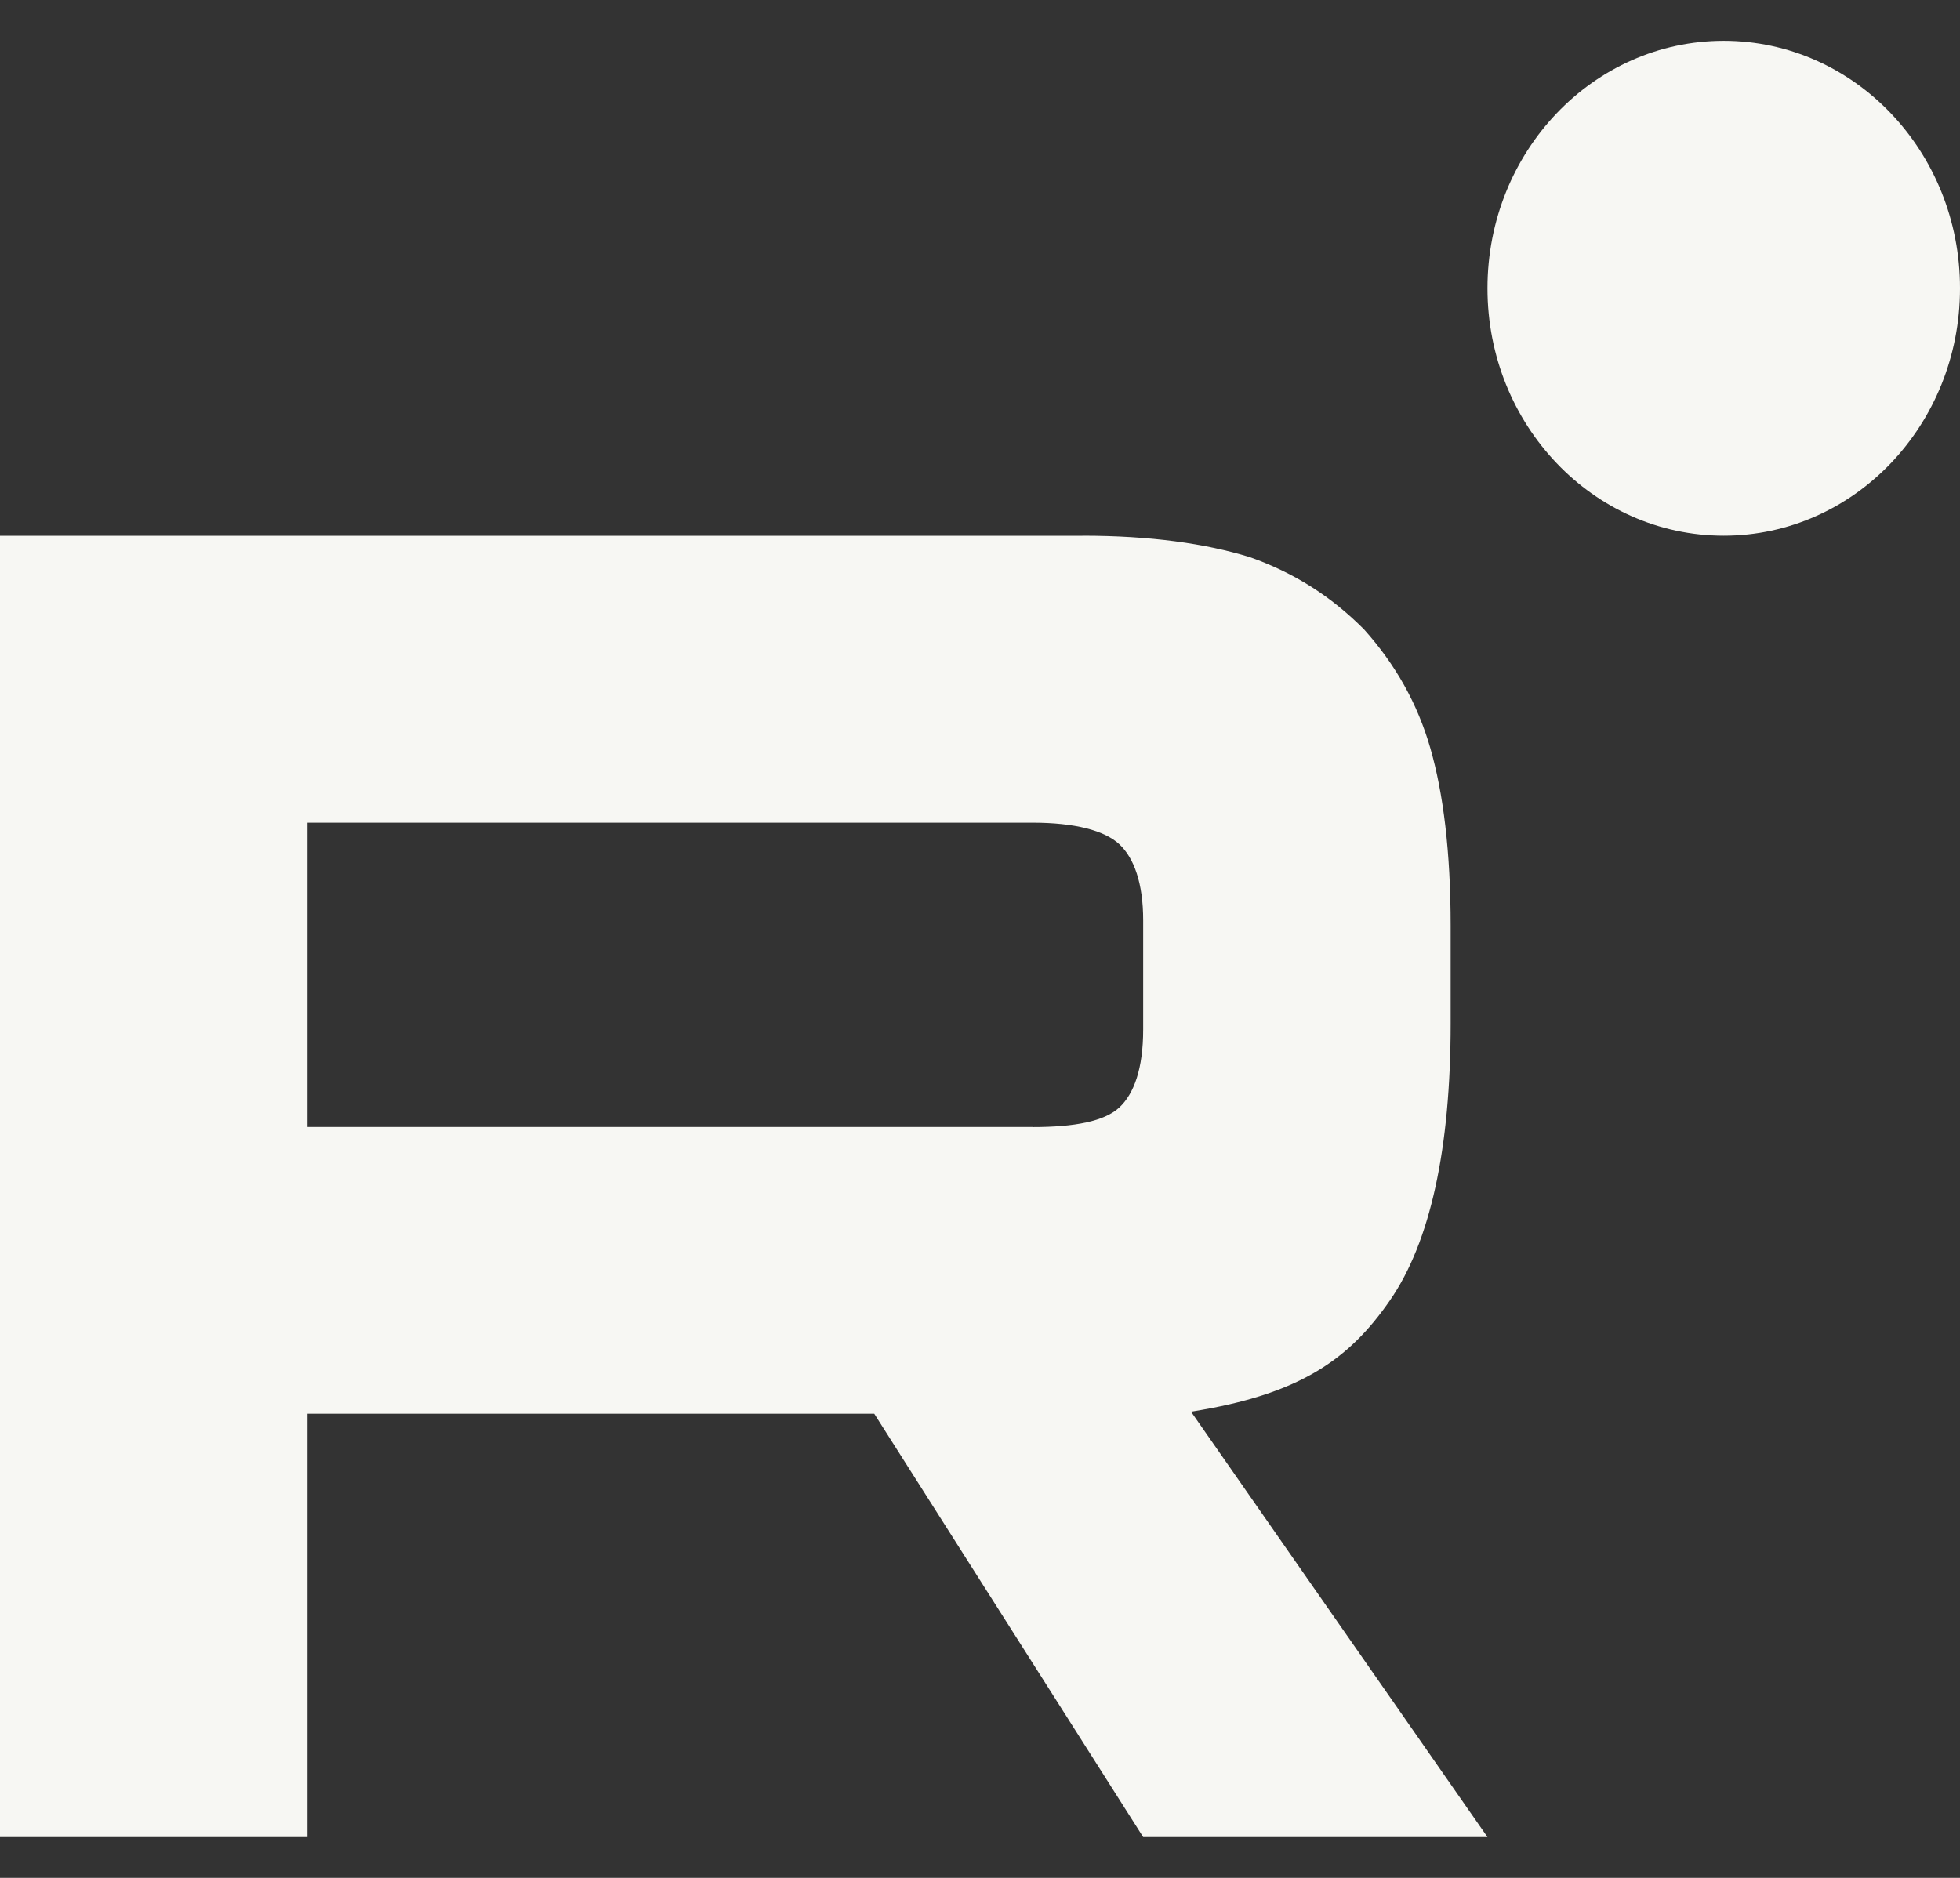
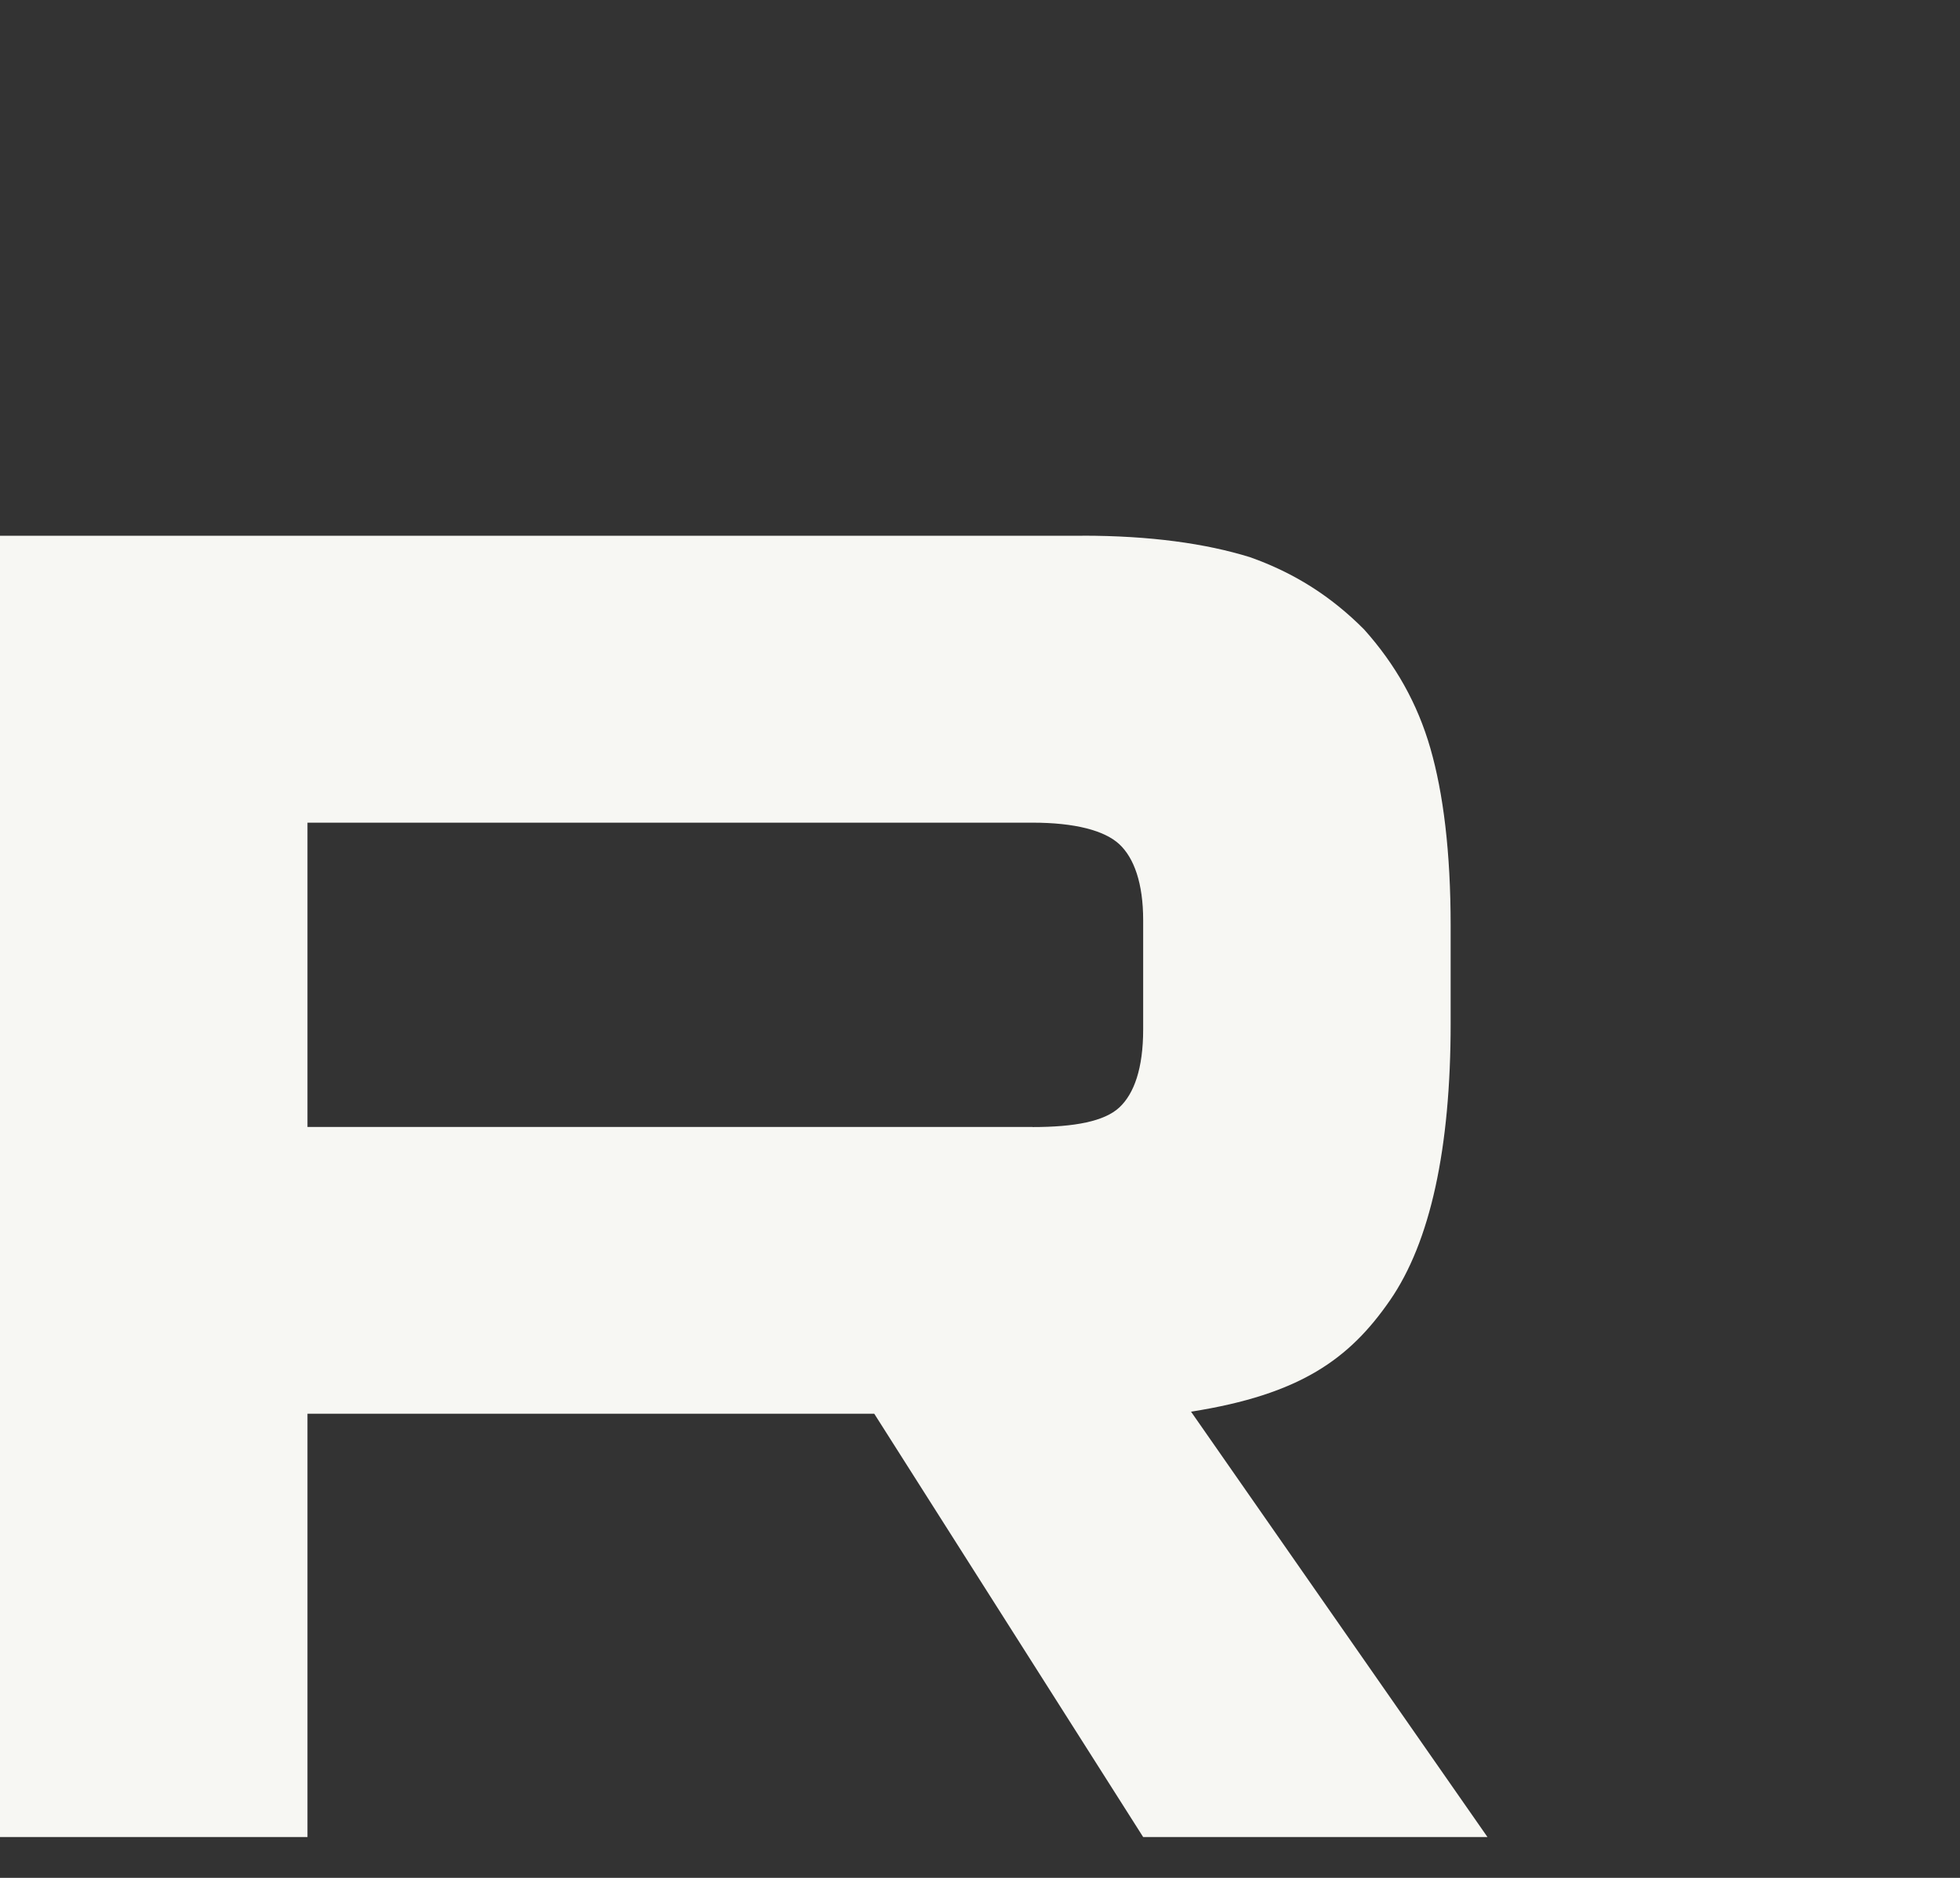
<svg xmlns="http://www.w3.org/2000/svg" width="24" height="23" viewBox="0 0 24 23" fill="none">
  <rect x="0" y="0" width="24" height="23" fill="#333333" stroke="none" />
  <path d="M12.644 13.803H3.765V10.076H12.644C13.163 10.076 13.524 10.172 13.705 10.339C13.886 10.507 13.998 10.817 13.998 11.271V12.609C13.998 13.087 13.886 13.398 13.705 13.565C13.524 13.733 13.163 13.804 12.644 13.804V13.803ZM13.254 6.562H0V22.5H3.765V17.315H10.705L13.998 22.5H18.214L14.584 17.29C15.922 17.08 16.523 16.645 17.019 15.928C17.515 15.211 17.763 14.065 17.763 12.535V11.34C17.763 10.432 17.673 9.715 17.515 9.166C17.357 8.616 17.087 8.138 16.703 7.709C16.298 7.302 15.847 7.016 15.305 6.824C14.764 6.657 14.087 6.561 13.254 6.561V6.562Z" fill="#F7F7F3" />
-   <path d="M21.107 6.561C22.705 6.561 24 5.204 24 3.531C24 1.857 22.705 0.5 21.107 0.5C19.509 0.5 18.214 1.857 18.214 3.531C18.214 5.204 19.509 6.561 21.107 6.561Z" fill="#F7F7F3" />
</svg>